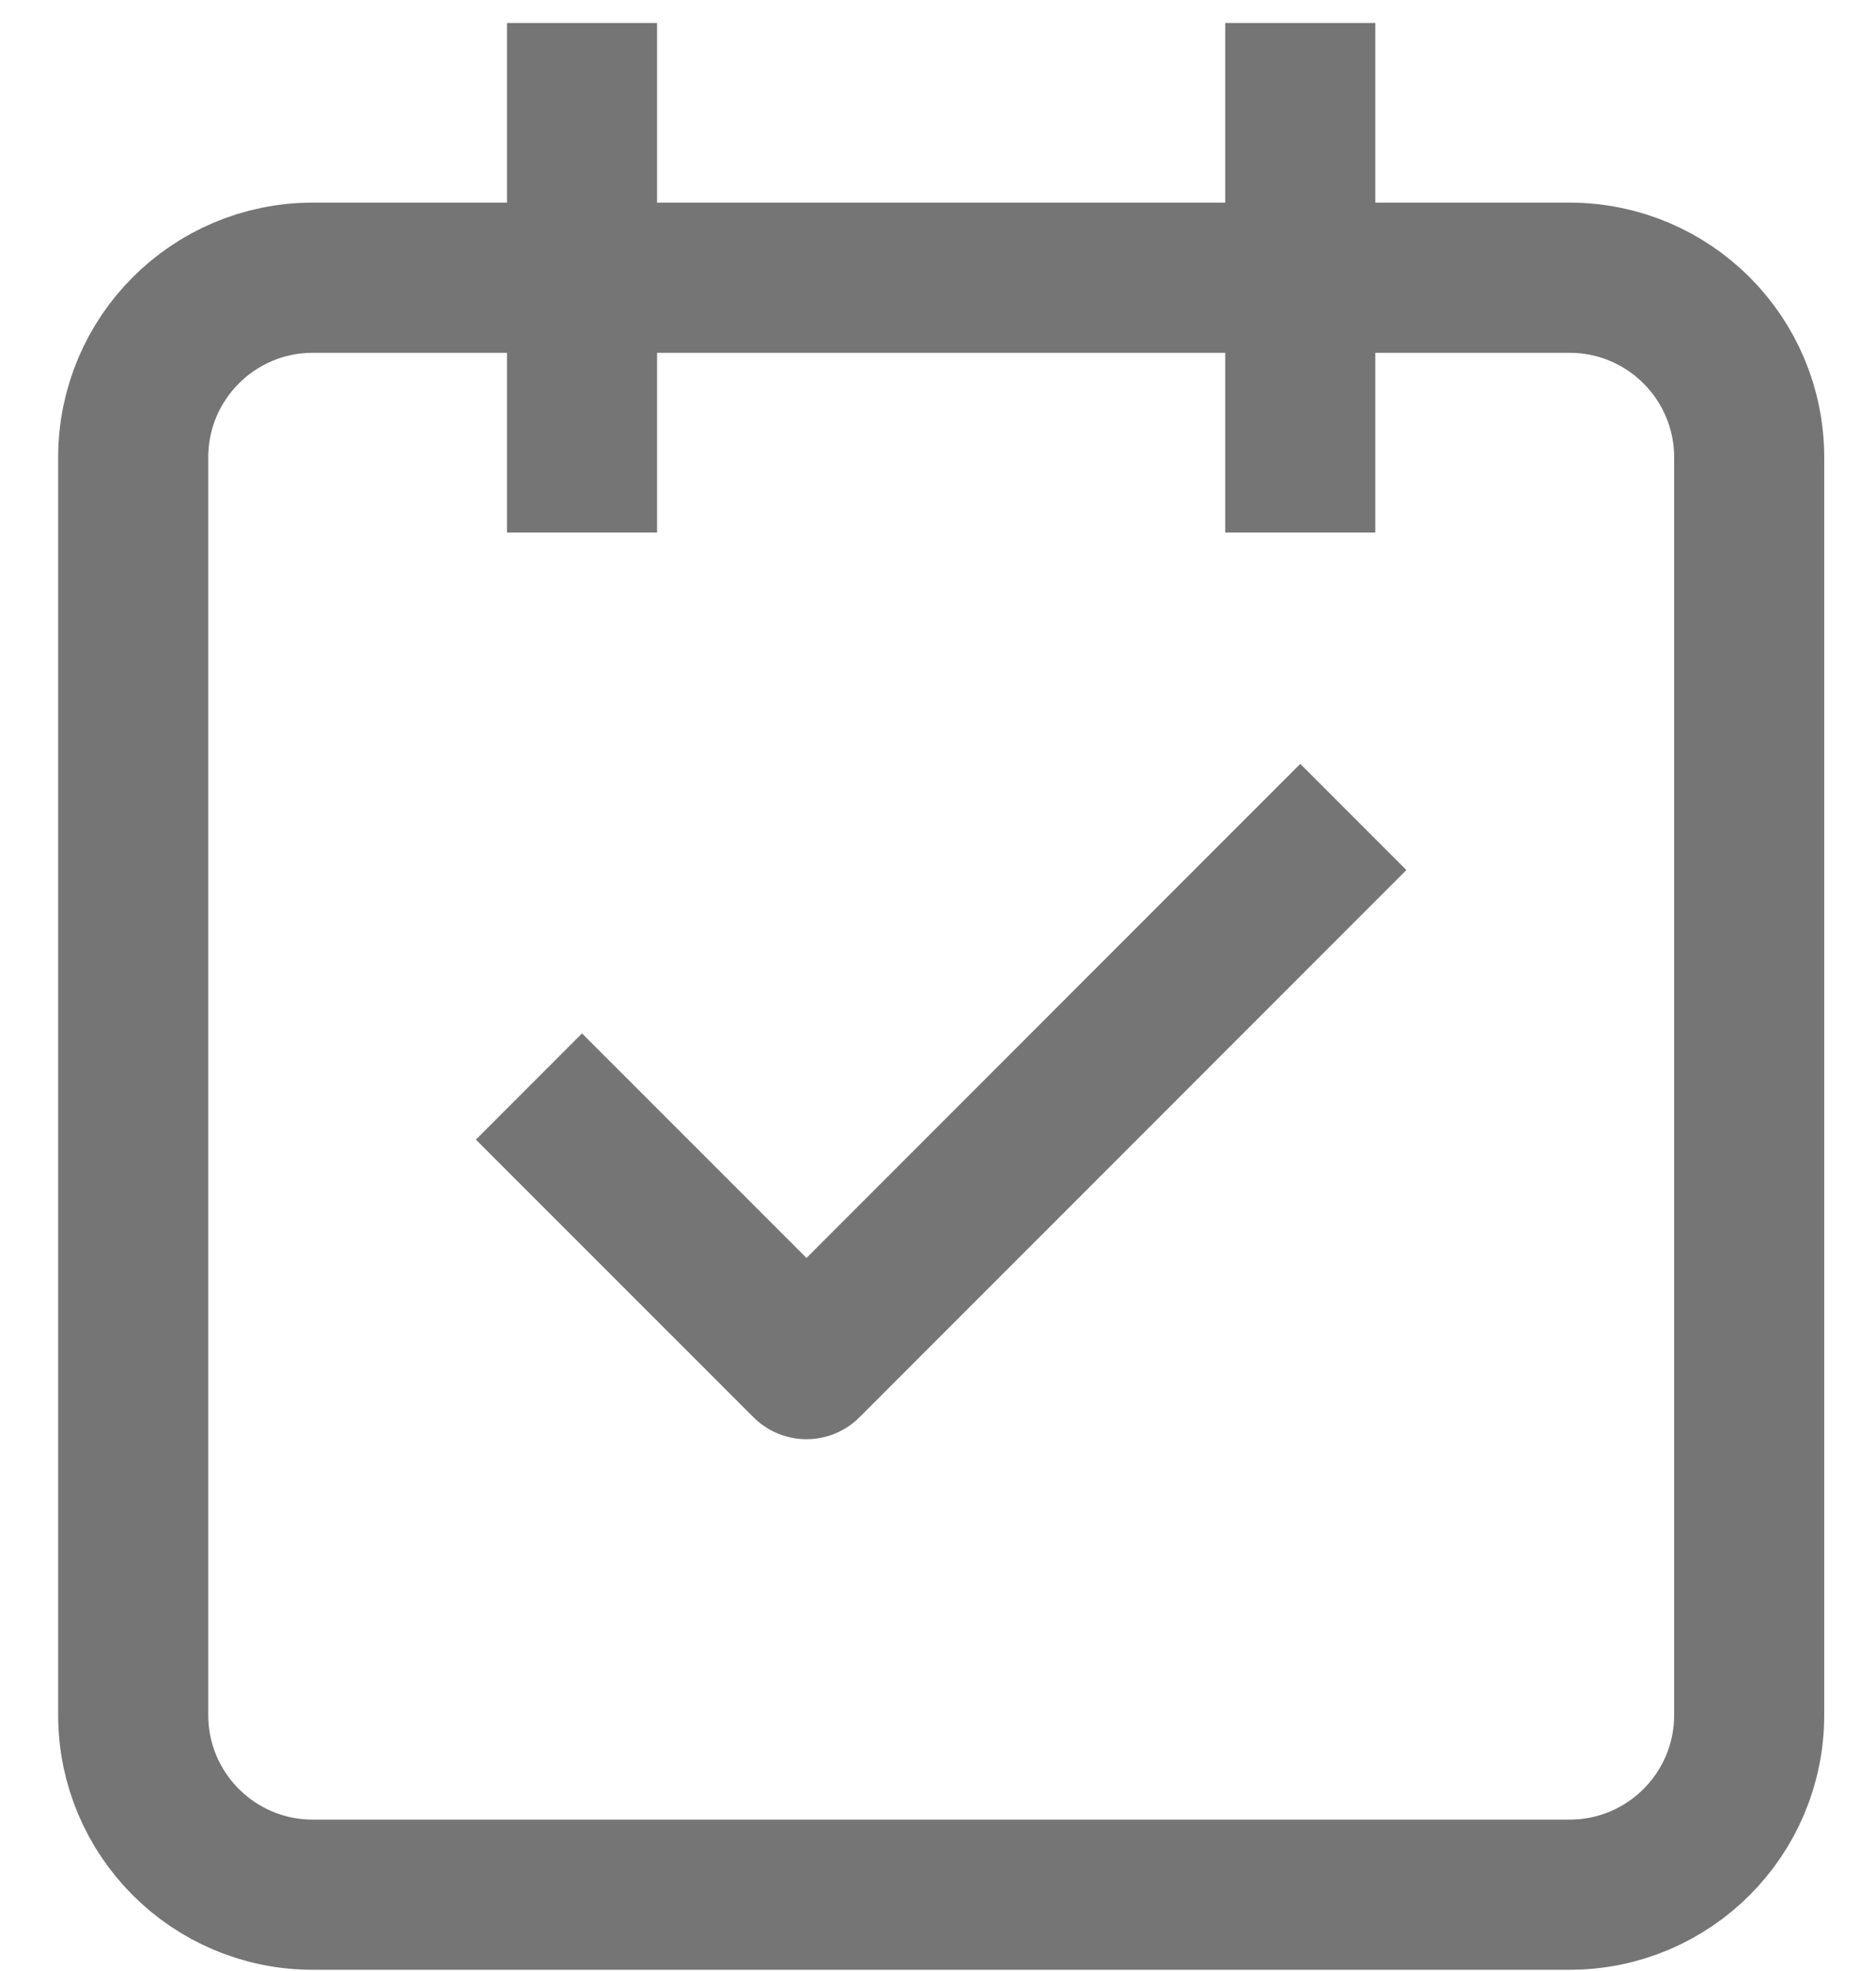
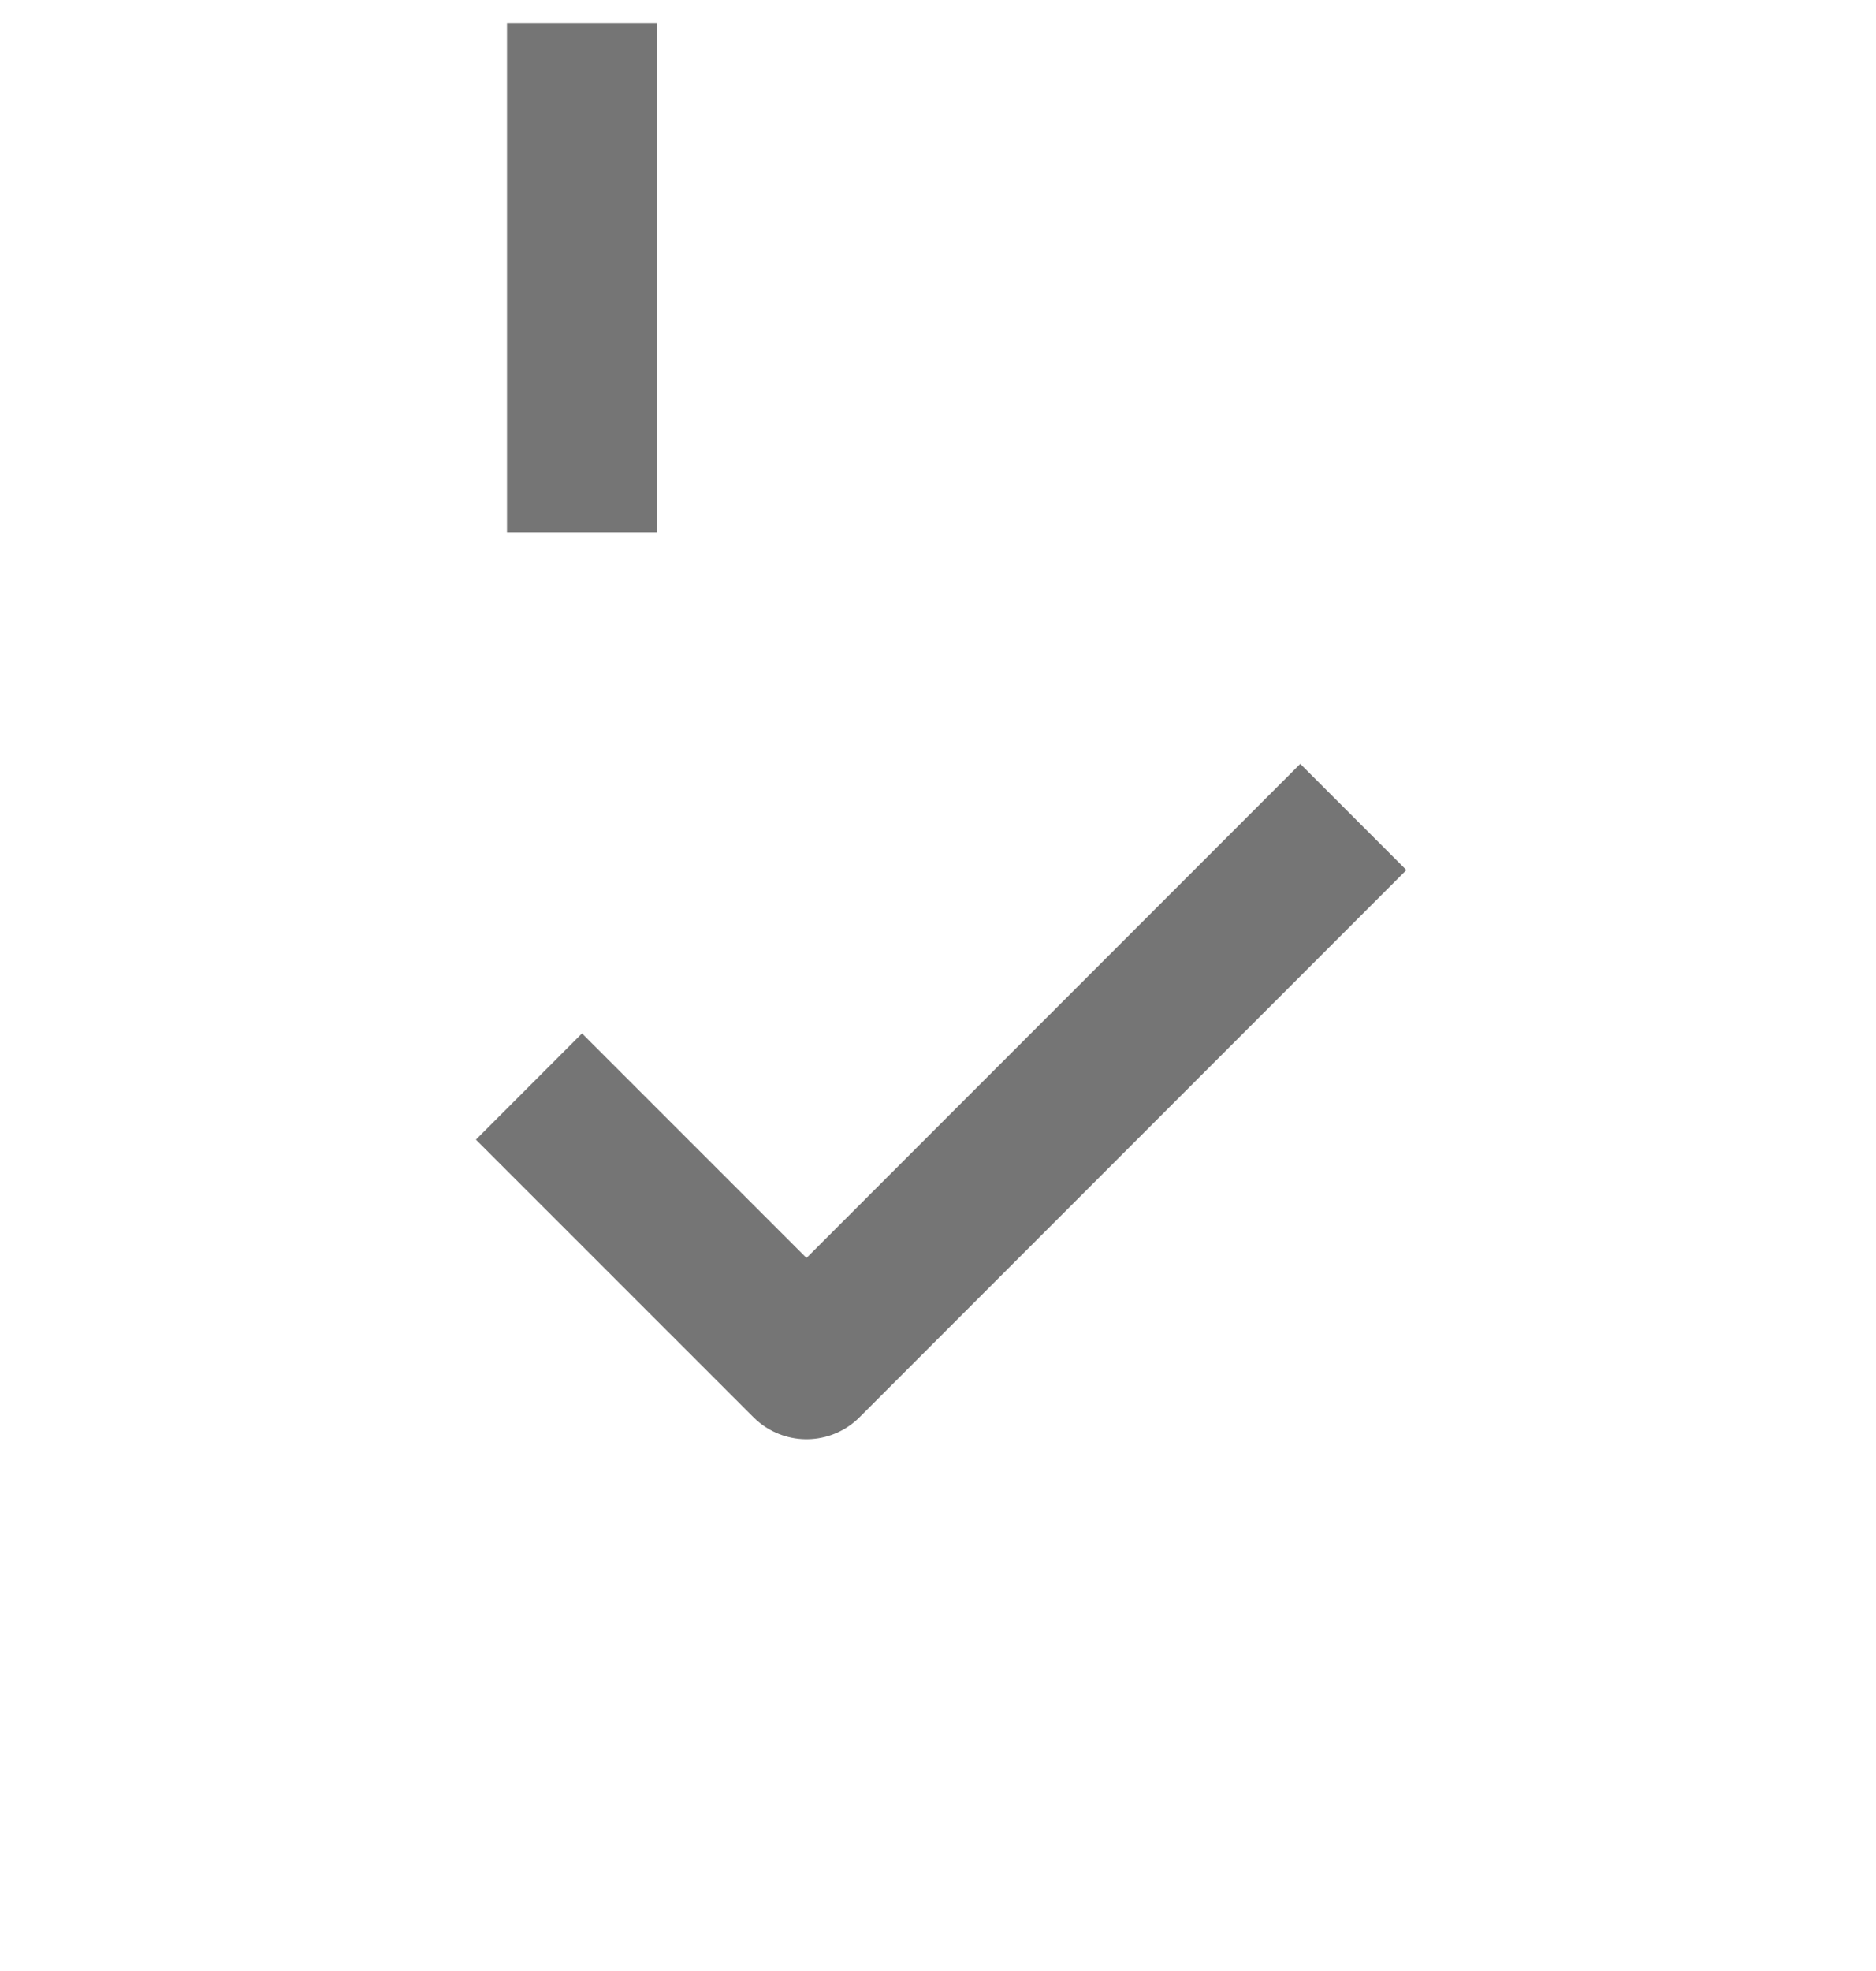
<svg xmlns="http://www.w3.org/2000/svg" width="20" height="21" viewBox="0 0 20 21" fill="none">
-   <path d="M16.733 2.959H3.334C2.277 2.959 1.42 3.816 1.42 4.874V18.273C1.42 19.33 2.277 20.187 3.334 20.187H16.733C17.791 20.187 18.648 19.33 18.648 18.273V4.874C18.648 3.816 17.791 2.959 16.733 2.959Z" stroke="#757575" stroke-width="1.6" stroke-linecap="round" stroke-linejoin="round" />
-   <path d="M13.862 1.045V4.874" stroke="#757575" stroke-width="1.6" stroke-linecap="square" stroke-linejoin="round" />
  <path d="M6.205 1.045V4.874" stroke="#757575" stroke-width="1.6" stroke-linecap="square" stroke-linejoin="round" />
  <path d="M13.862 9.27L8.598 14.534L6.205 12.142" stroke="#757575" stroke-width="1.6" stroke-linecap="square" stroke-linejoin="round" />
</svg>